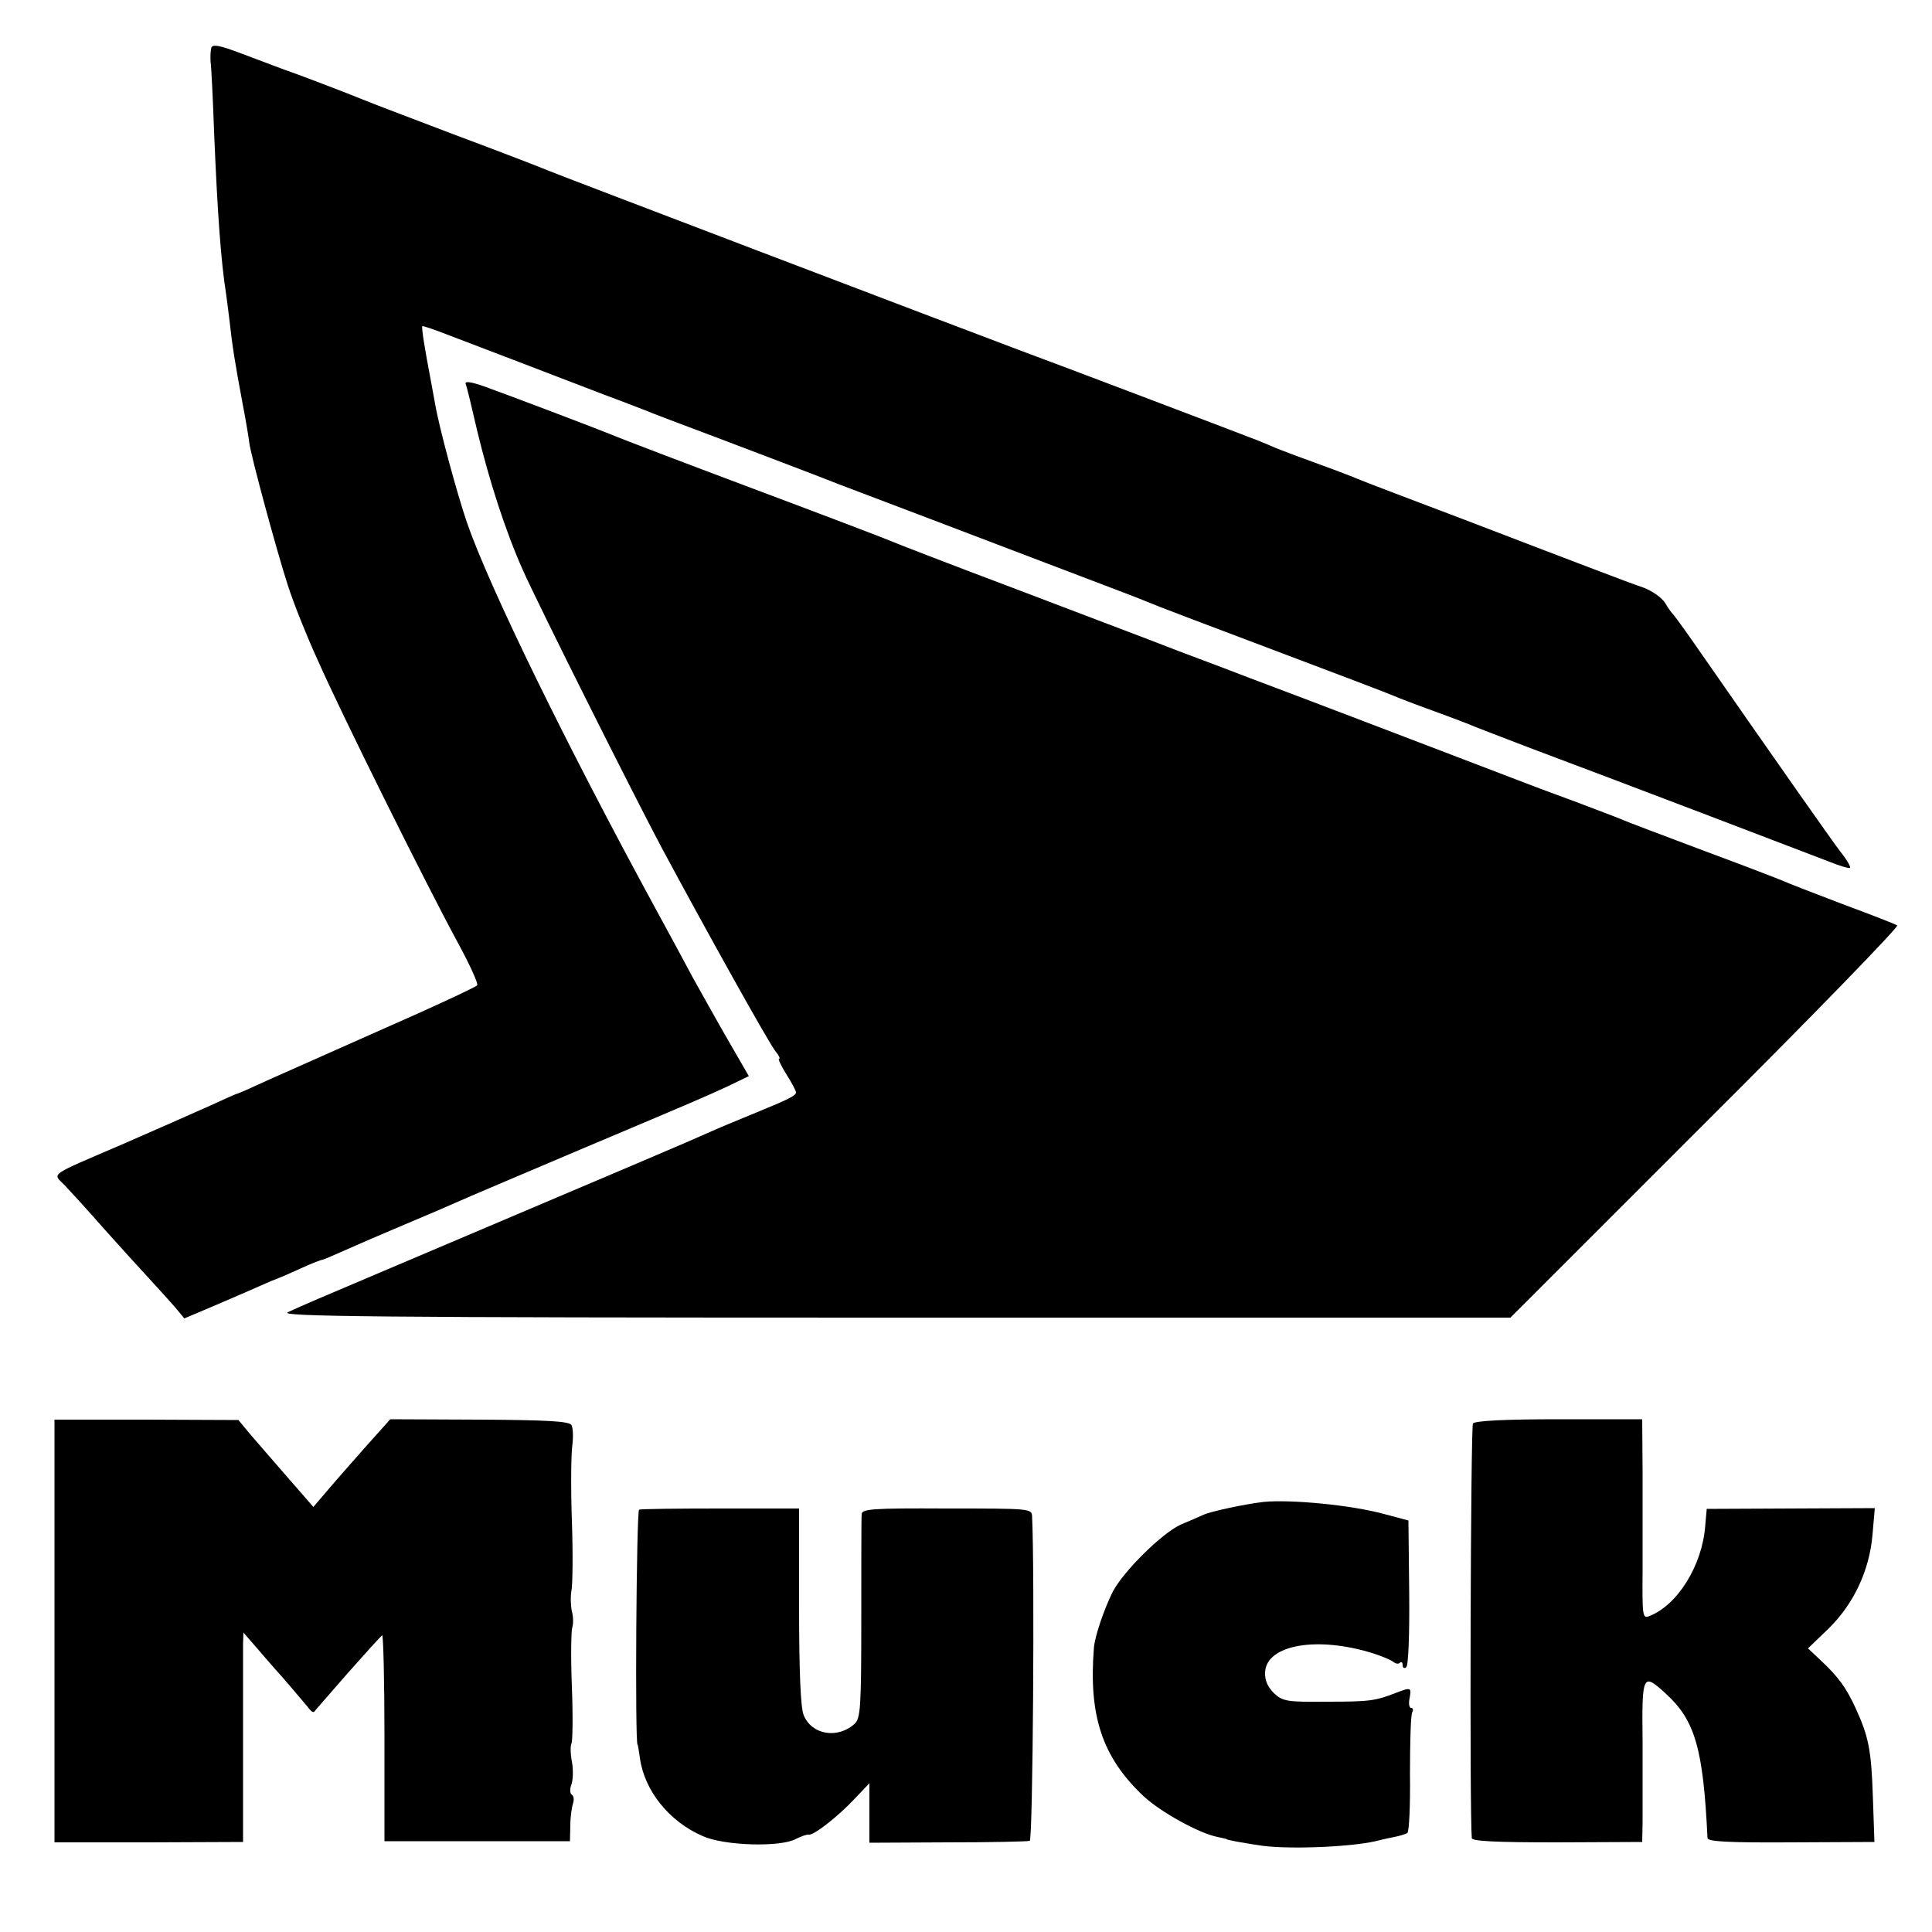
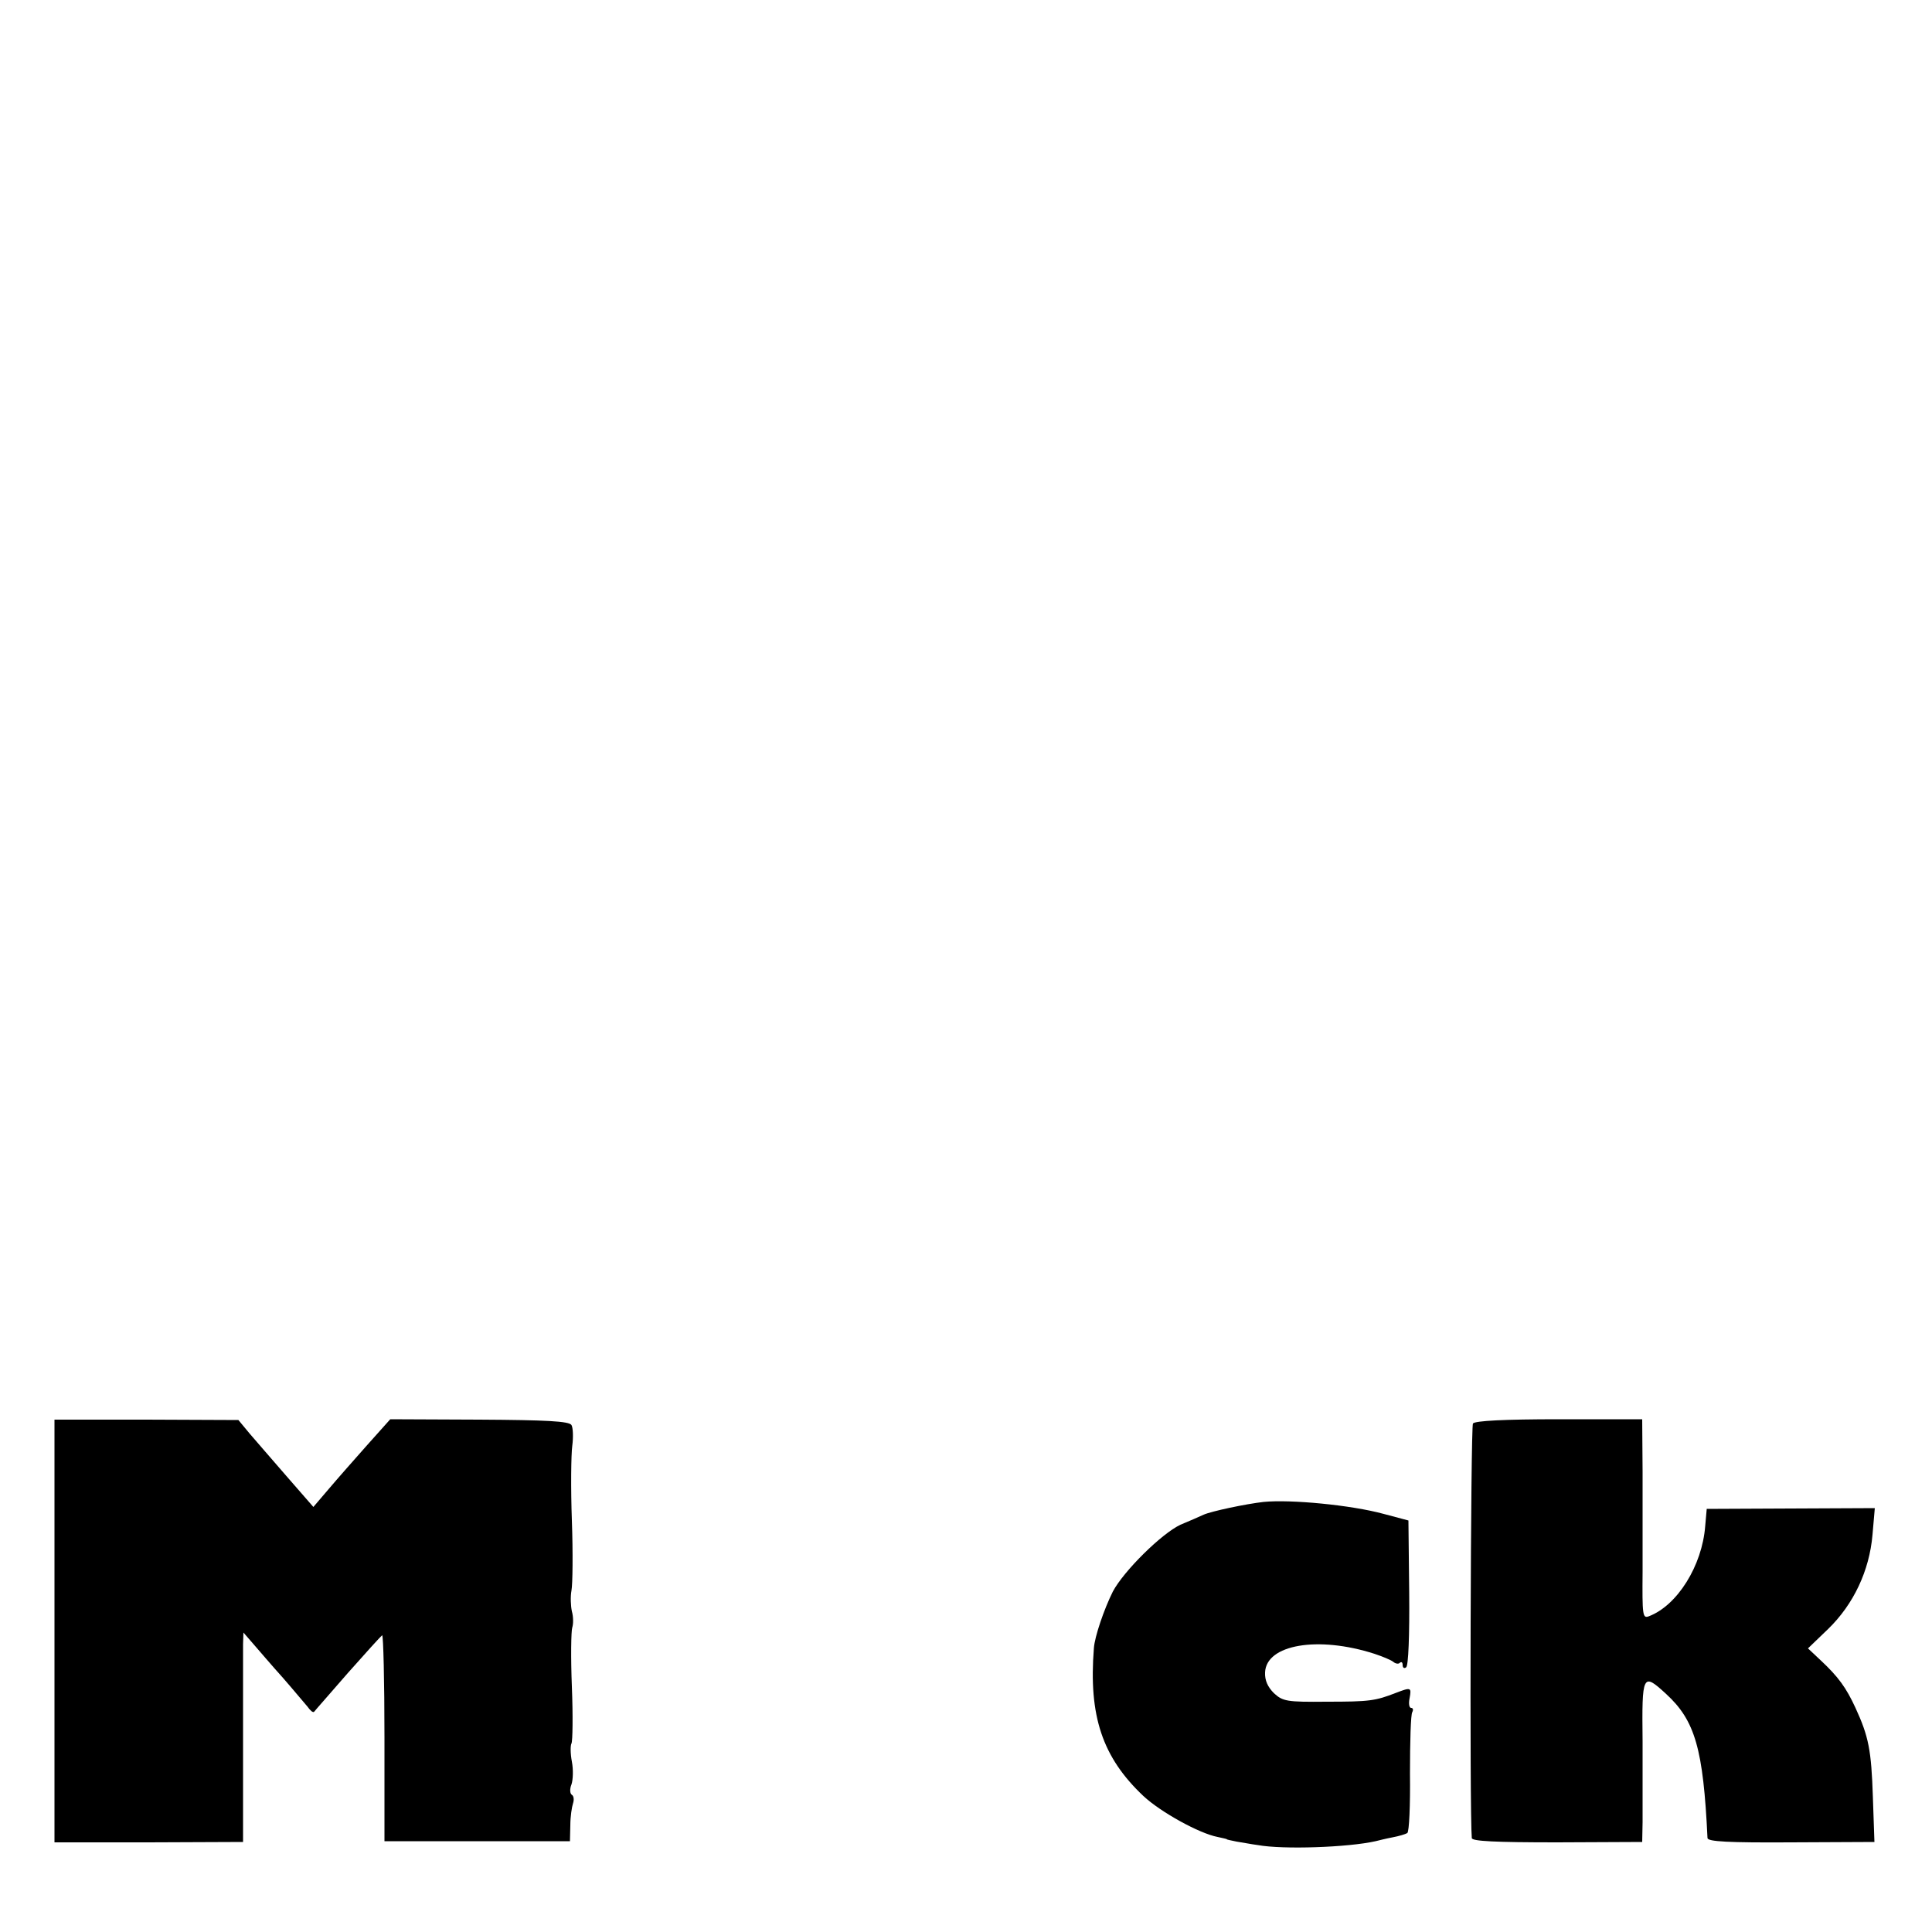
<svg xmlns="http://www.w3.org/2000/svg" version="1.0" width="500pt" height="500pt" viewBox="0 0 500 500" preserveAspectRatio="xMidYMid meet">
  <g transform="translate(0,500) scale(0.1,-0.1)" fill="#000000" stroke="none">
-     <path d="M547 4877 c-2 -7 -3 -23 -2 -37 2 -14 6 -95 9 -180 9 -218 18 -337 31 -420 2 -14 6 -45 9 -70 7 -65 15 -114 33 -210 9 -47 17 -94 18 -105 4 -34 72 -284 100 -370 14 -44 49 -132 78 -195 58 -132 278 -575 361 -728 31 -57 54 -107 51 -112 -3 -4 -109 -54 -237 -110 -128 -57 -266 -118 -306 -136 -41 -19 -75 -34 -77 -34 -2 0 -36 -15 -77 -34 -40 -18 -138 -61 -218 -96 -200 -86 -184 -75 -152 -108 15 -16 61 -66 102 -113 41 -46 94 -104 117 -129 23 -25 53 -58 66 -73 l24 -29 64 27 c35 15 84 36 109 47 25 11 54 24 65 28 11 4 41 17 67 29 26 12 50 21 53 21 2 0 28 11 57 24 29 13 98 43 153 66 55 23 118 50 140 60 22 10 159 68 305 130 334 141 324 137 392 168 l56 27 -52 90 c-29 50 -70 124 -93 165 -22 41 -67 125 -100 185 -228 419 -425 822 -484 991 -26 76 -72 245 -83 309 -3 17 -8 44 -11 60 -15 78 -25 139 -22 141 1 1 29 -8 62 -21 71 -27 296 -113 410 -157 44 -16 89 -34 100 -38 11 -5 106 -41 210 -80 105 -40 235 -89 290 -111 92 -35 330 -125 660 -251 72 -27 139 -53 150 -58 11 -5 153 -59 315 -120 162 -61 304 -115 315 -120 11 -5 58 -23 105 -40 47 -17 94 -35 105 -40 11 -4 74 -29 140 -54 222 -83 730 -277 779 -296 27 -11 51 -18 54 -16 2 3 -9 22 -26 43 -24 32 -148 208 -381 543 -25 36 -48 67 -51 70 -3 3 -13 16 -21 30 -9 14 -34 31 -55 39 -21 7 -77 28 -124 46 -47 18 -200 76 -340 130 -140 53 -264 100 -275 105 -11 5 -58 23 -105 40 -47 17 -95 35 -107 40 -13 6 -33 14 -45 19 -25 10 -525 200 -623 236 -157 59 -1202 457 -1220 465 -11 5 -117 46 -235 90 -118 45 -224 85 -235 90 -34 14 -158 62 -210 80 -27 10 -80 30 -117 44 -48 18 -67 22 -71 13z" />
-     <path d="M1205 4007 c3 -7 16 -61 30 -122 31 -129 74 -262 118 -360 38 -86 287 -583 360 -720 109 -203 280 -511 295 -527 8 -10 12 -18 8 -18 -3 0 5 -18 19 -40 14 -22 25 -43 25 -47 0 -8 -17 -17 -95 -49 -61 -25 -107 -44 -140 -59 -26 -12 -178 -77 -815 -347 -189 -80 -224 -95 -265 -114 -25 -11 211 -14 1567 -14 l1597 0 505 505 c278 277 501 507 496 510 -4 3 -68 28 -141 55 -74 28 -143 55 -154 60 -11 5 -105 41 -210 80 -104 39 -199 75 -210 80 -11 5 -65 25 -120 46 -55 20 -127 47 -160 60 -60 23 -567 217 -680 259 -33 13 -118 45 -190 72 -71 28 -263 100 -425 162 -162 61 -304 116 -315 121 -11 5 -171 66 -355 135 -184 69 -346 131 -360 137 -38 16 -278 107 -337 128 -34 12 -50 14 -48 7z" />
    <path d="M141 779 l0 -547 244 0 244 1 0 241 c0 132 0 255 0 271 l1 30 26 -30 c14 -16 48 -56 76 -87 28 -32 56 -66 64 -75 7 -10 14 -16 17 -13 2 3 42 48 87 100 46 52 86 96 89 98 3 1 6 -118 6 -265 l0 -268 240 0 240 0 1 41 c0 23 4 48 7 57 3 9 2 19 -3 22 -5 3 -6 15 -1 27 4 12 5 38 1 59 -4 21 -4 42 -1 47 3 6 4 71 1 147 -3 75 -2 144 1 153 3 9 3 28 -1 42 -3 14 -4 38 -1 54 3 16 4 97 1 181 -3 83 -2 171 1 193 3 23 2 47 -2 54 -6 10 -65 13 -239 14 l-230 1 -59 -66 c-32 -36 -77 -87 -99 -113 l-41 -48 -68 78 c-37 43 -81 93 -97 112 l-29 35 -238 1 -238 0 0 -547z" />
    <path d="M3812 1316 c-6 -8 -9 -1007 -3 -1073 1 -8 60 -11 221 -11 l220 1 1 51 c0 28 0 122 0 209 -2 176 0 179 61 123 75 -69 96 -142 107 -373 1 -9 54 -12 217 -11 l215 1 -4 116 c-4 122 -11 157 -45 231 -24 52 -44 80 -90 123 l-33 31 52 50 c66 64 107 151 115 244 l6 69 -218 -1 -217 -1 -4 -45 c-8 -102 -72 -205 -146 -233 -16 -6 -17 3 -16 116 0 67 0 183 0 258 l-1 136 -215 0 c-142 0 -218 -4 -223 -11z" />
    <path d="M3270 1113 c-45 -5 -135 -24 -155 -33 -11 -5 -38 -17 -60 -26 -49 -23 -147 -120 -175 -173 -23 -46 -47 -117 -49 -146 -14 -176 22 -283 128 -383 45 -42 145 -97 192 -106 13 -3 24 -5 24 -6 0 -1 11 -3 25 -6 14 -2 39 -7 55 -9 66 -12 234 -6 305 10 8 2 28 7 44 10 16 3 33 8 38 11 5 3 8 73 7 154 0 82 2 154 6 159 3 6 2 11 -3 11 -5 0 -7 11 -4 25 5 28 4 29 -35 14 -54 -21 -69 -23 -180 -23 -103 -1 -113 1 -136 22 -16 16 -24 33 -23 54 3 72 137 95 283 48 21 -7 43 -16 49 -21 6 -5 14 -6 17 -2 4 3 7 1 7 -6 0 -7 4 -10 9 -6 6 3 9 84 8 193 l-2 187 -64 17 c-84 23 -241 38 -311 31z" />
-     <path d="M1654 1093 c-7 -2 -11 -608 -4 -608 1 0 3 -15 6 -34 11 -84 75 -165 163 -203 56 -25 202 -29 241 -7 14 7 29 12 33 11 12 -3 76 47 119 93 l38 40 0 -77 0 -77 202 1 c112 0 207 2 213 4 8 3 13 699 6 840 -1 20 -6 20 -221 20 -193 1 -220 -1 -220 -15 -1 -9 -1 -131 -1 -271 0 -229 -2 -256 -17 -271 -44 -40 -111 -29 -132 22 -8 18 -12 112 -12 281 l0 254 -203 0 c-111 0 -206 -1 -211 -3z" />
  </g>
</svg>